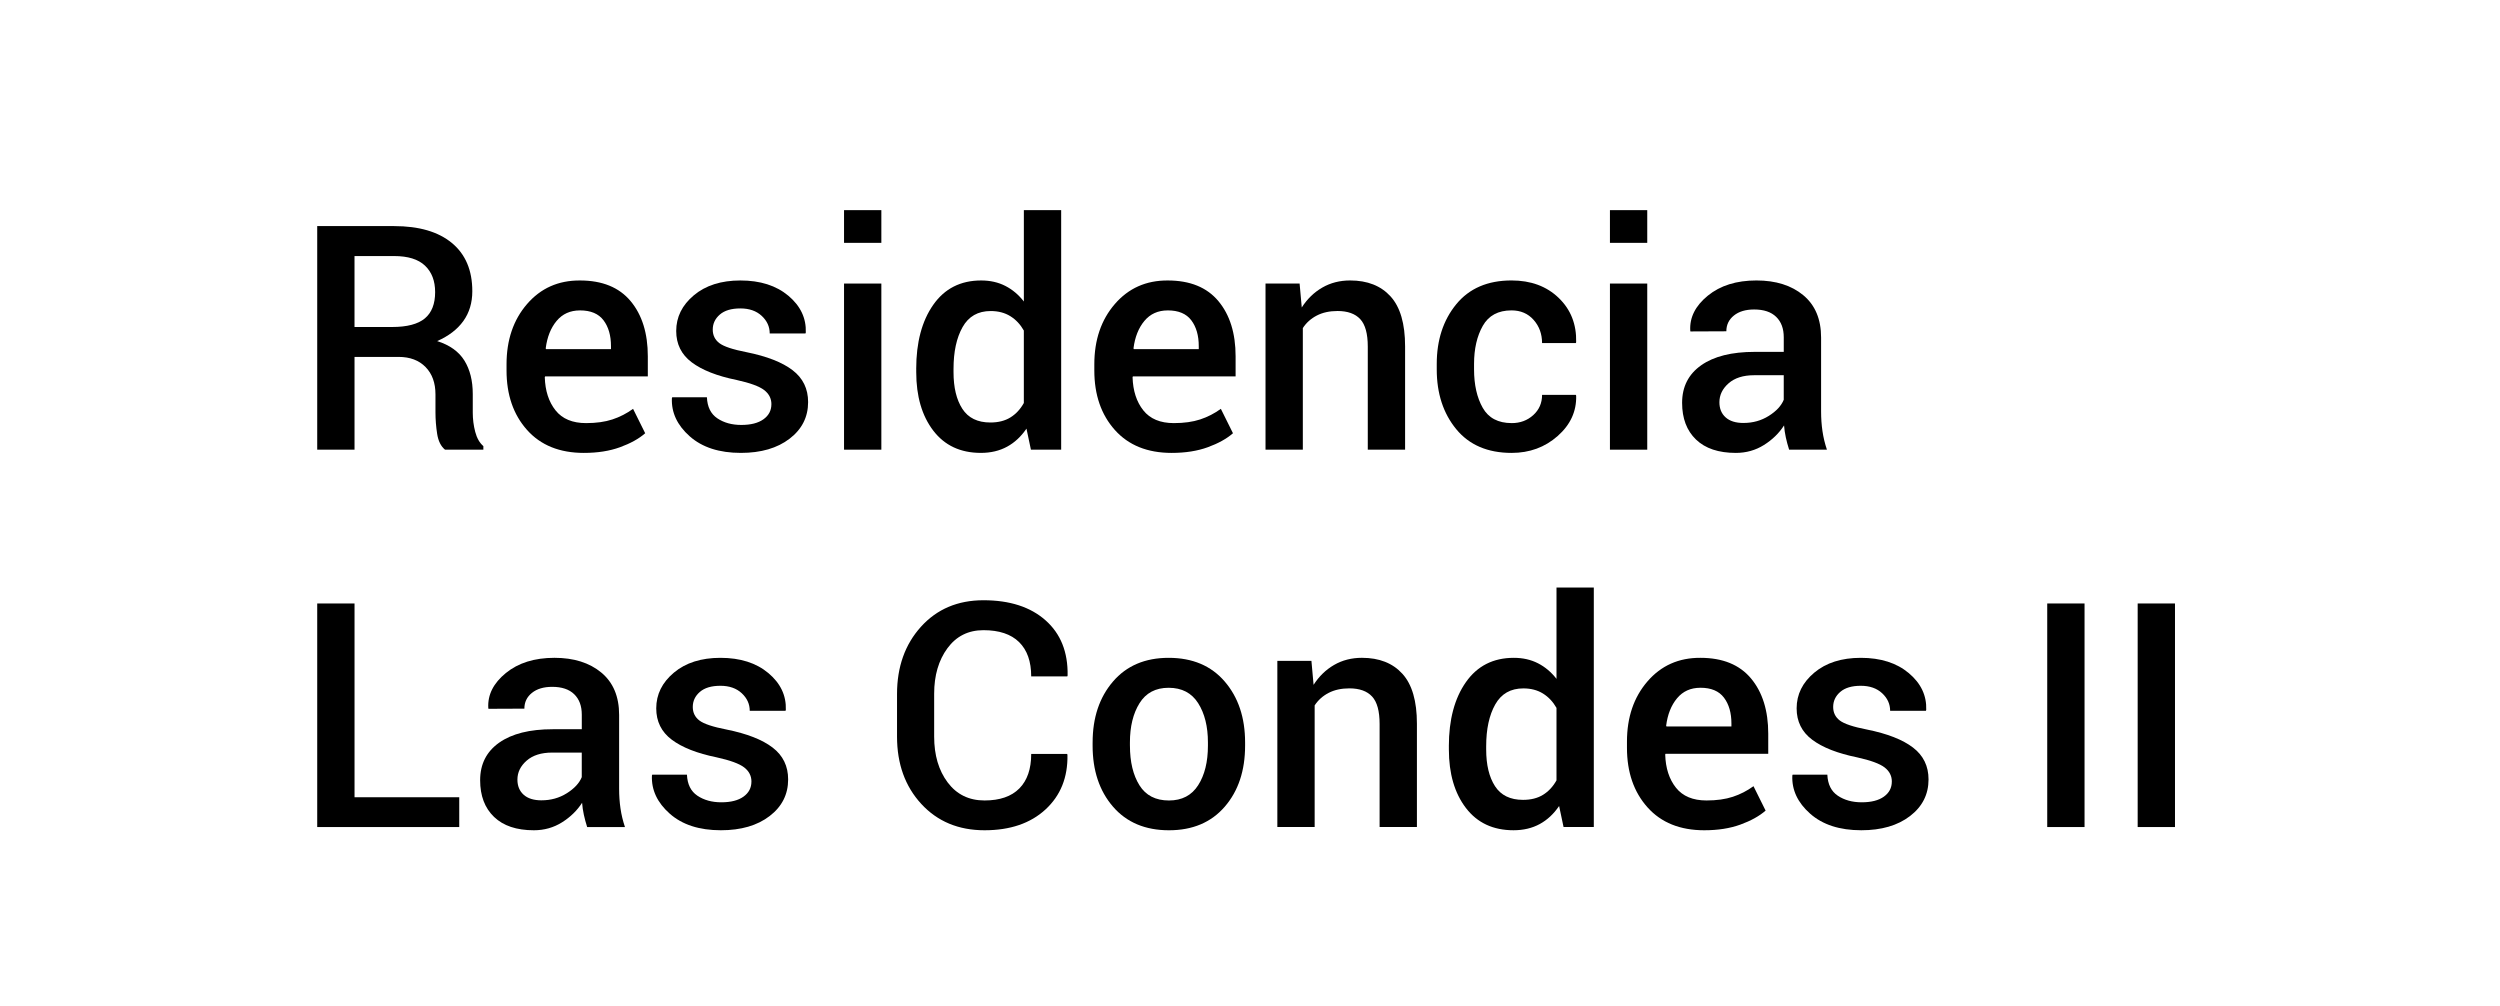
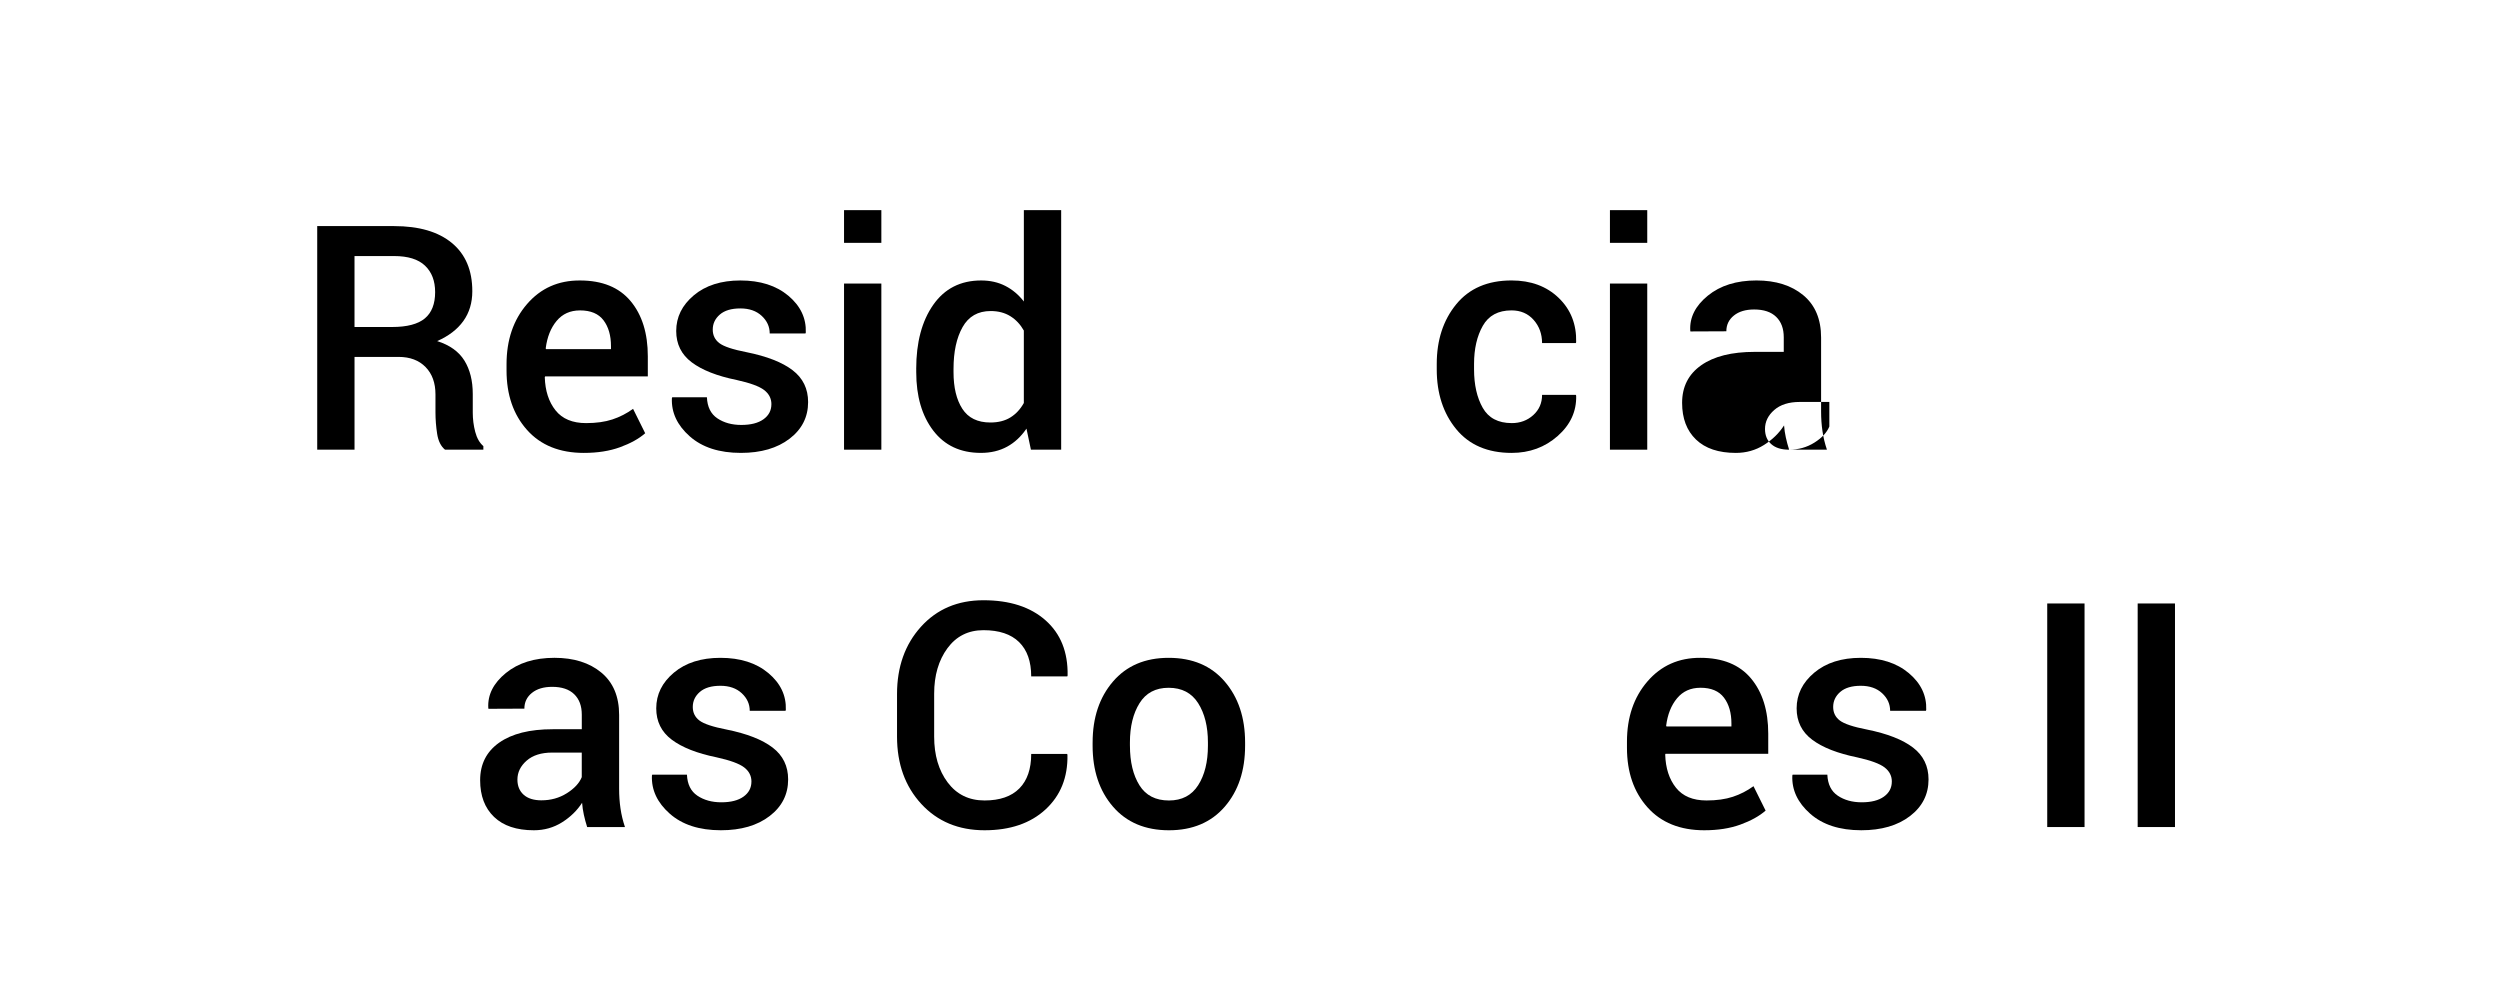
<svg xmlns="http://www.w3.org/2000/svg" id="Capa_1" viewBox="0 0 159 64">
  <path d="M22.548,22.701v5.898h-2.373v-14.219h4.893c1.582,0,2.806.358,3.672,1.074s1.299,1.738,1.299,3.066c0,.735-.19,1.369-.571,1.899s-.936.955-1.665,1.274c.801.254,1.378.667,1.733,1.24s.532,1.282.532,2.129v1.182c0,.417.052.823.156,1.221s.276.7.518.908v.225h-2.441c-.261-.215-.427-.55-.498-1.006s-.107-.911-.107-1.367v-1.143c0-.729-.21-1.309-.63-1.738s-.991-.645-1.714-.645h-2.803ZM22.548,20.797h2.393c.95,0,1.644-.183,2.08-.547s.654-.921.654-1.67c0-.716-.215-1.277-.645-1.685s-1.084-.61-1.963-.61h-2.52v4.512Z" />
  <path d="M37.138,28.805c-1.543,0-2.749-.486-3.618-1.46s-1.304-2.234-1.304-3.784v-.391c0-1.55.435-2.827,1.304-3.833s1.99-1.506,3.364-1.499c1.419,0,2.493.438,3.223,1.313s1.094,2.046,1.094,3.511v1.279h-6.533l-.02.049c.026.866.254,1.569.684,2.109s1.077.811,1.943.811c.645,0,1.202-.078,1.675-.234s.91-.381,1.313-.674l.771,1.553c-.403.352-.938.647-1.602.889s-1.429.361-2.295.361ZM36.884,19.742c-.618,0-1.113.223-1.484.669s-.603,1.027-.693,1.743l.02.049h4.131v-.186c0-.677-.157-1.226-.474-1.646s-.815-.63-1.499-.63Z" />
  <path d="M49.062,25.709c0-.364-.155-.666-.464-.903s-.894-.451-1.753-.64c-1.243-.254-2.194-.628-2.852-1.123s-.986-1.159-.986-1.992c0-.886.374-1.643,1.123-2.271s1.735-.942,2.959-.942c1.263,0,2.28.324,3.052.972s1.141,1.428,1.108,2.339l-.02.059h-2.275c0-.43-.169-.803-.508-1.118s-.791-.474-1.357-.474c-.573,0-1.009.13-1.309.391s-.449.579-.449.957c0,.358.14.645.42.859s.856.407,1.729.576c1.296.261,2.272.643,2.93,1.147s.986,1.18.986,2.026c0,.95-.392,1.727-1.177,2.329s-1.818.903-3.101.903c-1.374,0-2.458-.352-3.252-1.055s-1.172-1.511-1.133-2.422l.02-.059h2.207c.026.612.247,1.058.664,1.338s.925.42,1.523.42c.605,0,1.075-.12,1.411-.361s.503-.56.503-.957Z" />
  <path d="M56.054,15.445h-2.373v-2.08h2.373v2.08ZM56.054,28.6h-2.373v-10.566h2.373v10.566Z" />
  <path d="M58.271,23.463c0-1.687.361-3.045,1.084-4.077s1.738-1.548,3.047-1.548c.573,0,1.085.115,1.538.347s.845.562,1.177.991v-5.811h2.373v15.234h-1.924l-.283-1.338c-.339.501-.749.884-1.23,1.147s-1.038.396-1.67.396c-1.296,0-2.305-.472-3.027-1.416s-1.084-2.185-1.084-3.721v-.205ZM60.644,23.668c0,.977.187,1.755.562,2.334s.969.869,1.782.869c.501,0,.927-.107,1.274-.322s.633-.521.854-.918v-4.609c-.222-.391-.508-.695-.859-.913s-.769-.327-1.25-.327c-.808,0-1.403.34-1.787,1.021s-.576,1.567-.576,2.661v.205Z" />
-   <path d="M74.521,28.805c-1.543,0-2.749-.486-3.618-1.46s-1.304-2.234-1.304-3.784v-.391c0-1.55.435-2.827,1.304-3.833s1.99-1.506,3.364-1.499c1.419,0,2.493.438,3.223,1.313s1.094,2.046,1.094,3.511v1.279h-6.533l-.02.049c.026.866.254,1.569.684,2.109s1.077.811,1.943.811c.645,0,1.202-.078,1.675-.234s.91-.381,1.313-.674l.771,1.553c-.403.352-.938.647-1.602.889s-1.429.361-2.295.361ZM74.267,19.742c-.618,0-1.113.223-1.484.669s-.603,1.027-.693,1.743l.02.049h4.131v-.186c0-.677-.157-1.226-.474-1.646s-.815-.63-1.499-.63Z" />
-   <path d="M82.655,18.033l.137,1.523c.345-.54.78-.962,1.304-1.265s1.115-.454,1.772-.454c1.101,0,1.958.339,2.573,1.016s.923,1.735.923,3.174v6.572h-2.373v-6.553c0-.82-.159-1.403-.479-1.748s-.801-.518-1.445-.518c-.508,0-.947.096-1.318.288s-.667.457-.889.796v7.734h-2.373v-10.566h2.168Z" />
  <path d="M96.142,26.91c.54,0,.997-.169,1.372-.508s.562-.769.562-1.289h2.148l.02.059c.026.989-.366,1.843-1.177,2.559s-1.785,1.074-2.925,1.074c-1.523,0-2.698-.503-3.525-1.509s-1.24-2.273-1.24-3.804v-.342c0-1.523.413-2.79,1.24-3.799s1.999-1.514,3.516-1.514c1.23,0,2.229.369,2.998,1.108s1.14,1.678,1.113,2.817l-.02.059h-2.148c0-.579-.179-1.071-.537-1.475s-.827-.605-1.406-.605c-.847,0-1.455.327-1.826.981s-.557,1.463-.557,2.427v.342c0,.983.185,1.799.552,2.446s.981.972,1.841.972Z" />
  <path d="M104.765,15.445h-2.373v-2.08h2.373v2.08ZM104.765,28.6h-2.373v-10.566h2.373v10.566Z" />
-   <path d="M113.788,28.6c-.085-.267-.155-.527-.21-.781s-.093-.508-.112-.762c-.319.495-.745.91-1.279,1.245s-1.13.503-1.787.503c-1.101,0-1.944-.283-2.534-.85s-.884-1.345-.884-2.334c0-1.022.403-1.818,1.211-2.388s1.943-.854,3.408-.854h1.846v-.928c0-.554-.161-.986-.483-1.299s-.789-.469-1.401-.469c-.54,0-.97.129-1.289.386s-.479.591-.479,1.001l-2.285.01-.01-.059c-.046-.833.327-1.572,1.118-2.217s1.821-.967,3.091-.967c1.23,0,2.224.312,2.979.938s1.133,1.523,1.133,2.695v4.697c0,.437.029.854.088,1.255s.153.793.283,1.177h-2.402ZM110.888,26.9c.593,0,1.128-.149,1.606-.449s.796-.642.952-1.025v-1.562h-1.885c-.69,0-1.23.171-1.621.513s-.586.744-.586,1.206c0,.403.132.725.396.962s.643.356,1.138.356Z" />
-   <path d="M22.548,50.705h6.66v1.895h-9.033v-14.219h2.373v12.324Z" />
+   <path d="M113.788,28.6c-.085-.267-.155-.527-.21-.781s-.093-.508-.112-.762c-.319.495-.745.91-1.279,1.245s-1.13.503-1.787.503c-1.101,0-1.944-.283-2.534-.85s-.884-1.345-.884-2.334c0-1.022.403-1.818,1.211-2.388s1.943-.854,3.408-.854h1.846v-.928c0-.554-.161-.986-.483-1.299s-.789-.469-1.401-.469c-.54,0-.97.129-1.289.386s-.479.591-.479,1.001l-2.285.01-.01-.059c-.046-.833.327-1.572,1.118-2.217s1.821-.967,3.091-.967c1.23,0,2.224.312,2.979.938s1.133,1.523,1.133,2.695v4.697c0,.437.029.854.088,1.255s.153.793.283,1.177h-2.402Zc.593,0,1.128-.149,1.606-.449s.796-.642.952-1.025v-1.562h-1.885c-.69,0-1.23.171-1.621.513s-.586.744-.586,1.206c0,.403.132.725.396.962s.643.356,1.138.356Z" />
  <path d="M37.343,52.6c-.085-.267-.155-.527-.21-.781s-.093-.508-.112-.762c-.319.495-.745.91-1.279,1.245s-1.13.503-1.787.503c-1.101,0-1.944-.283-2.534-.85s-.884-1.345-.884-2.334c0-1.022.403-1.818,1.211-2.388s1.943-.854,3.408-.854h1.846v-.928c0-.554-.161-.986-.483-1.299s-.789-.469-1.401-.469c-.54,0-.97.129-1.289.386s-.479.591-.479,1.001l-2.285.01-.01-.059c-.046-.833.327-1.572,1.118-2.217s1.821-.967,3.091-.967c1.23,0,2.224.312,2.979.938s1.133,1.523,1.133,2.695v4.697c0,.437.029.854.088,1.255s.153.793.283,1.177h-2.402ZM34.442,50.9c.593,0,1.128-.149,1.606-.449s.796-.642.952-1.025v-1.562h-1.885c-.69,0-1.23.171-1.621.513s-.586.744-.586,1.206c0,.403.132.725.396.962s.643.356,1.138.356Z" />
  <path d="M47.792,49.709c0-.364-.155-.666-.464-.903s-.894-.451-1.753-.64c-1.243-.254-2.194-.628-2.852-1.123s-.986-1.159-.986-1.992c0-.886.374-1.643,1.123-2.271s1.735-.942,2.959-.942c1.263,0,2.28.324,3.052.972s1.141,1.428,1.108,2.339l-.02.059h-2.275c0-.43-.169-.803-.508-1.118s-.791-.474-1.357-.474c-.573,0-1.009.13-1.309.391s-.449.579-.449.957c0,.358.14.645.42.859s.856.407,1.729.576c1.296.261,2.272.643,2.93,1.147s.986,1.18.986,2.026c0,.95-.392,1.727-1.177,2.329s-1.818.903-3.101.903c-1.374,0-2.458-.352-3.252-1.055s-1.172-1.511-1.133-2.422l.02-.059h2.207c.026.612.247,1.058.664,1.338s.925.42,1.523.42c.605,0,1.075-.12,1.411-.361s.503-.56.503-.957Z" />
  <path d="M67.87,47.951l.02.059c.026,1.433-.439,2.59-1.396,3.472s-2.249,1.323-3.877,1.323c-1.653,0-2.995-.559-4.023-1.675s-1.543-2.544-1.543-4.282v-2.705c0-1.731.508-3.159,1.523-4.282s2.341-1.685,3.975-1.685c1.673,0,2.989.427,3.95,1.279s1.428,2.021,1.401,3.506l-.02.059h-2.295c0-.95-.257-1.678-.771-2.183s-1.27-.757-2.266-.757c-.964,0-1.728.383-2.29,1.147s-.845,1.73-.845,2.896v2.725c0,1.179.286,2.15.859,2.915s1.354,1.147,2.344,1.147c.97,0,1.708-.254,2.212-.762s.757-1.24.757-2.197h2.285Z" />
  <path d="M69.491,47.219c0-1.575.431-2.866,1.294-3.872s2.043-1.509,3.54-1.509c1.517,0,2.706.503,3.569,1.509s1.294,2.297,1.294,3.872v.205c0,1.589-.431,2.883-1.294,3.882s-2.046,1.499-3.55,1.499-2.696-.501-3.56-1.504-1.294-2.295-1.294-3.877v-.205ZM71.864,47.424c0,1.035.202,1.875.605,2.52s1.028.967,1.875.967c.827,0,1.446-.324,1.86-.972s.62-1.486.62-2.515v-.205c0-1.009-.206-1.841-.62-2.495s-1.04-.981-1.88-.981c-.827,0-1.444.327-1.851.981s-.61,1.486-.61,2.495v.205Z" />
-   <path d="M83.407,42.033l.137,1.523c.345-.54.78-.962,1.304-1.265s1.115-.454,1.772-.454c1.101,0,1.958.339,2.573,1.016s.923,1.735.923,3.174v6.572h-2.373v-6.553c0-.82-.159-1.403-.479-1.748s-.801-.518-1.445-.518c-.508,0-.947.096-1.318.288s-.667.457-.889.796v7.734h-2.373v-10.566h2.168Z" />
-   <path d="M92.147,47.463c0-1.687.361-3.045,1.084-4.077s1.738-1.548,3.047-1.548c.573,0,1.085.115,1.538.347s.845.562,1.177.991v-5.811h2.373v15.234h-1.924l-.283-1.338c-.339.501-.749.884-1.23,1.147s-1.038.396-1.67.396c-1.296,0-2.305-.472-3.027-1.416s-1.084-2.185-1.084-3.721v-.205ZM94.521,47.668c0,.977.187,1.755.562,2.334s.969.869,1.782.869c.501,0,.927-.107,1.274-.322s.633-.521.854-.918v-4.609c-.222-.391-.508-.695-.859-.913s-.769-.327-1.25-.327c-.808,0-1.403.34-1.787,1.021s-.576,1.567-.576,2.661v.205Z" />
  <path d="M108.397,52.805c-1.543,0-2.749-.486-3.618-1.46s-1.304-2.234-1.304-3.784v-.391c0-1.55.435-2.827,1.304-3.833s1.99-1.506,3.364-1.499c1.419,0,2.493.438,3.223,1.313s1.094,2.046,1.094,3.511v1.279h-6.533l-.02.049c.026.866.254,1.569.684,2.109s1.077.811,1.943.811c.645,0,1.202-.078,1.675-.234s.91-.381,1.313-.674l.771,1.553c-.403.352-.938.647-1.602.889s-1.429.361-2.295.361ZM108.144,43.742c-.618,0-1.113.223-1.484.669s-.603,1.027-.693,1.743l.02.049h4.131v-.186c0-.677-.157-1.226-.474-1.646s-.815-.63-1.499-.63Z" />
  <path d="M120.321,49.709c0-.364-.155-.666-.464-.903s-.894-.451-1.753-.64c-1.243-.254-2.194-.628-2.852-1.123s-.986-1.159-.986-1.992c0-.886.374-1.643,1.123-2.271s1.735-.942,2.959-.942c1.263,0,2.28.324,3.052.972s1.141,1.428,1.108,2.339l-.02.059h-2.275c0-.43-.169-.803-.508-1.118s-.791-.474-1.357-.474c-.573,0-1.009.13-1.309.391s-.449.579-.449.957c0,.358.14.645.42.859s.856.407,1.729.576c1.296.261,2.272.643,2.93,1.147s.986,1.18.986,2.026c0,.95-.392,1.727-1.177,2.329s-1.818.903-3.101.903c-1.374,0-2.458-.352-3.252-1.055s-1.172-1.511-1.133-2.422l.02-.059h2.207c.026.612.247,1.058.664,1.338s.925.42,1.523.42c.605,0,1.075-.12,1.411-.361s.503-.56.503-.957Z" />
  <path d="M132.577,52.6h-2.373v-14.219h2.373v14.219Z" />
  <path d="M138.329,52.6h-2.373v-14.219h2.373v14.219Z" />
</svg>